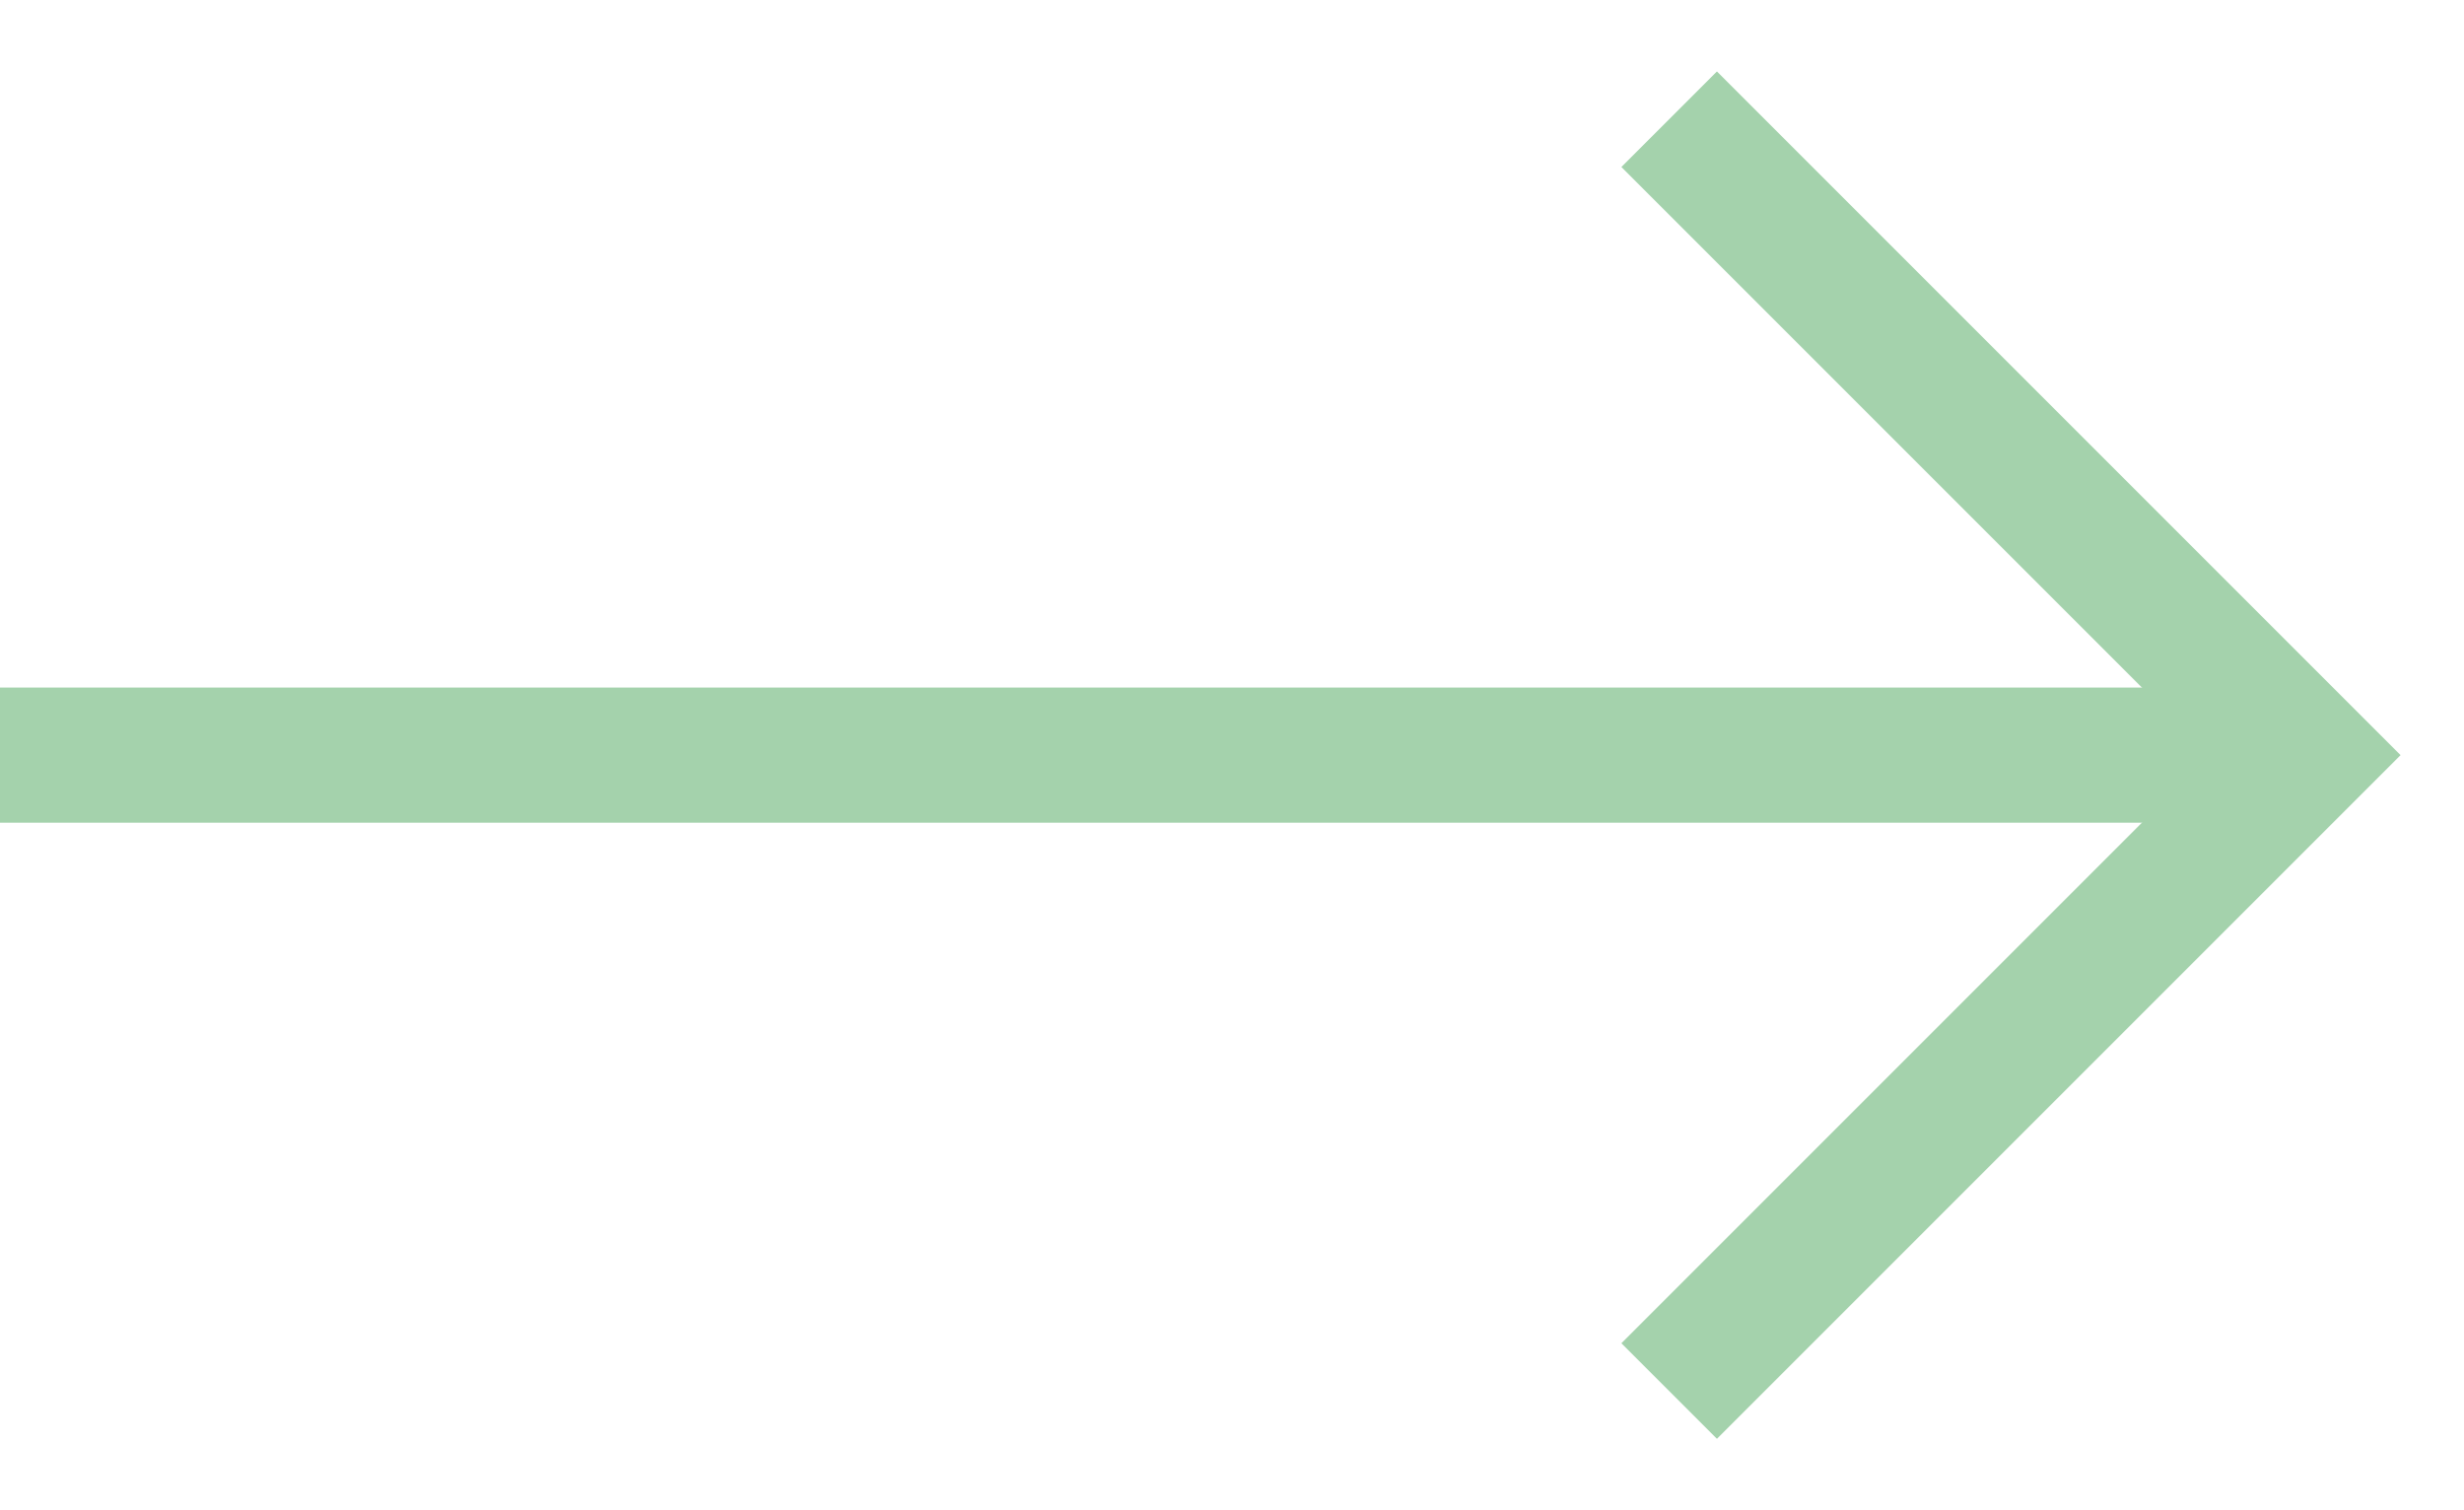
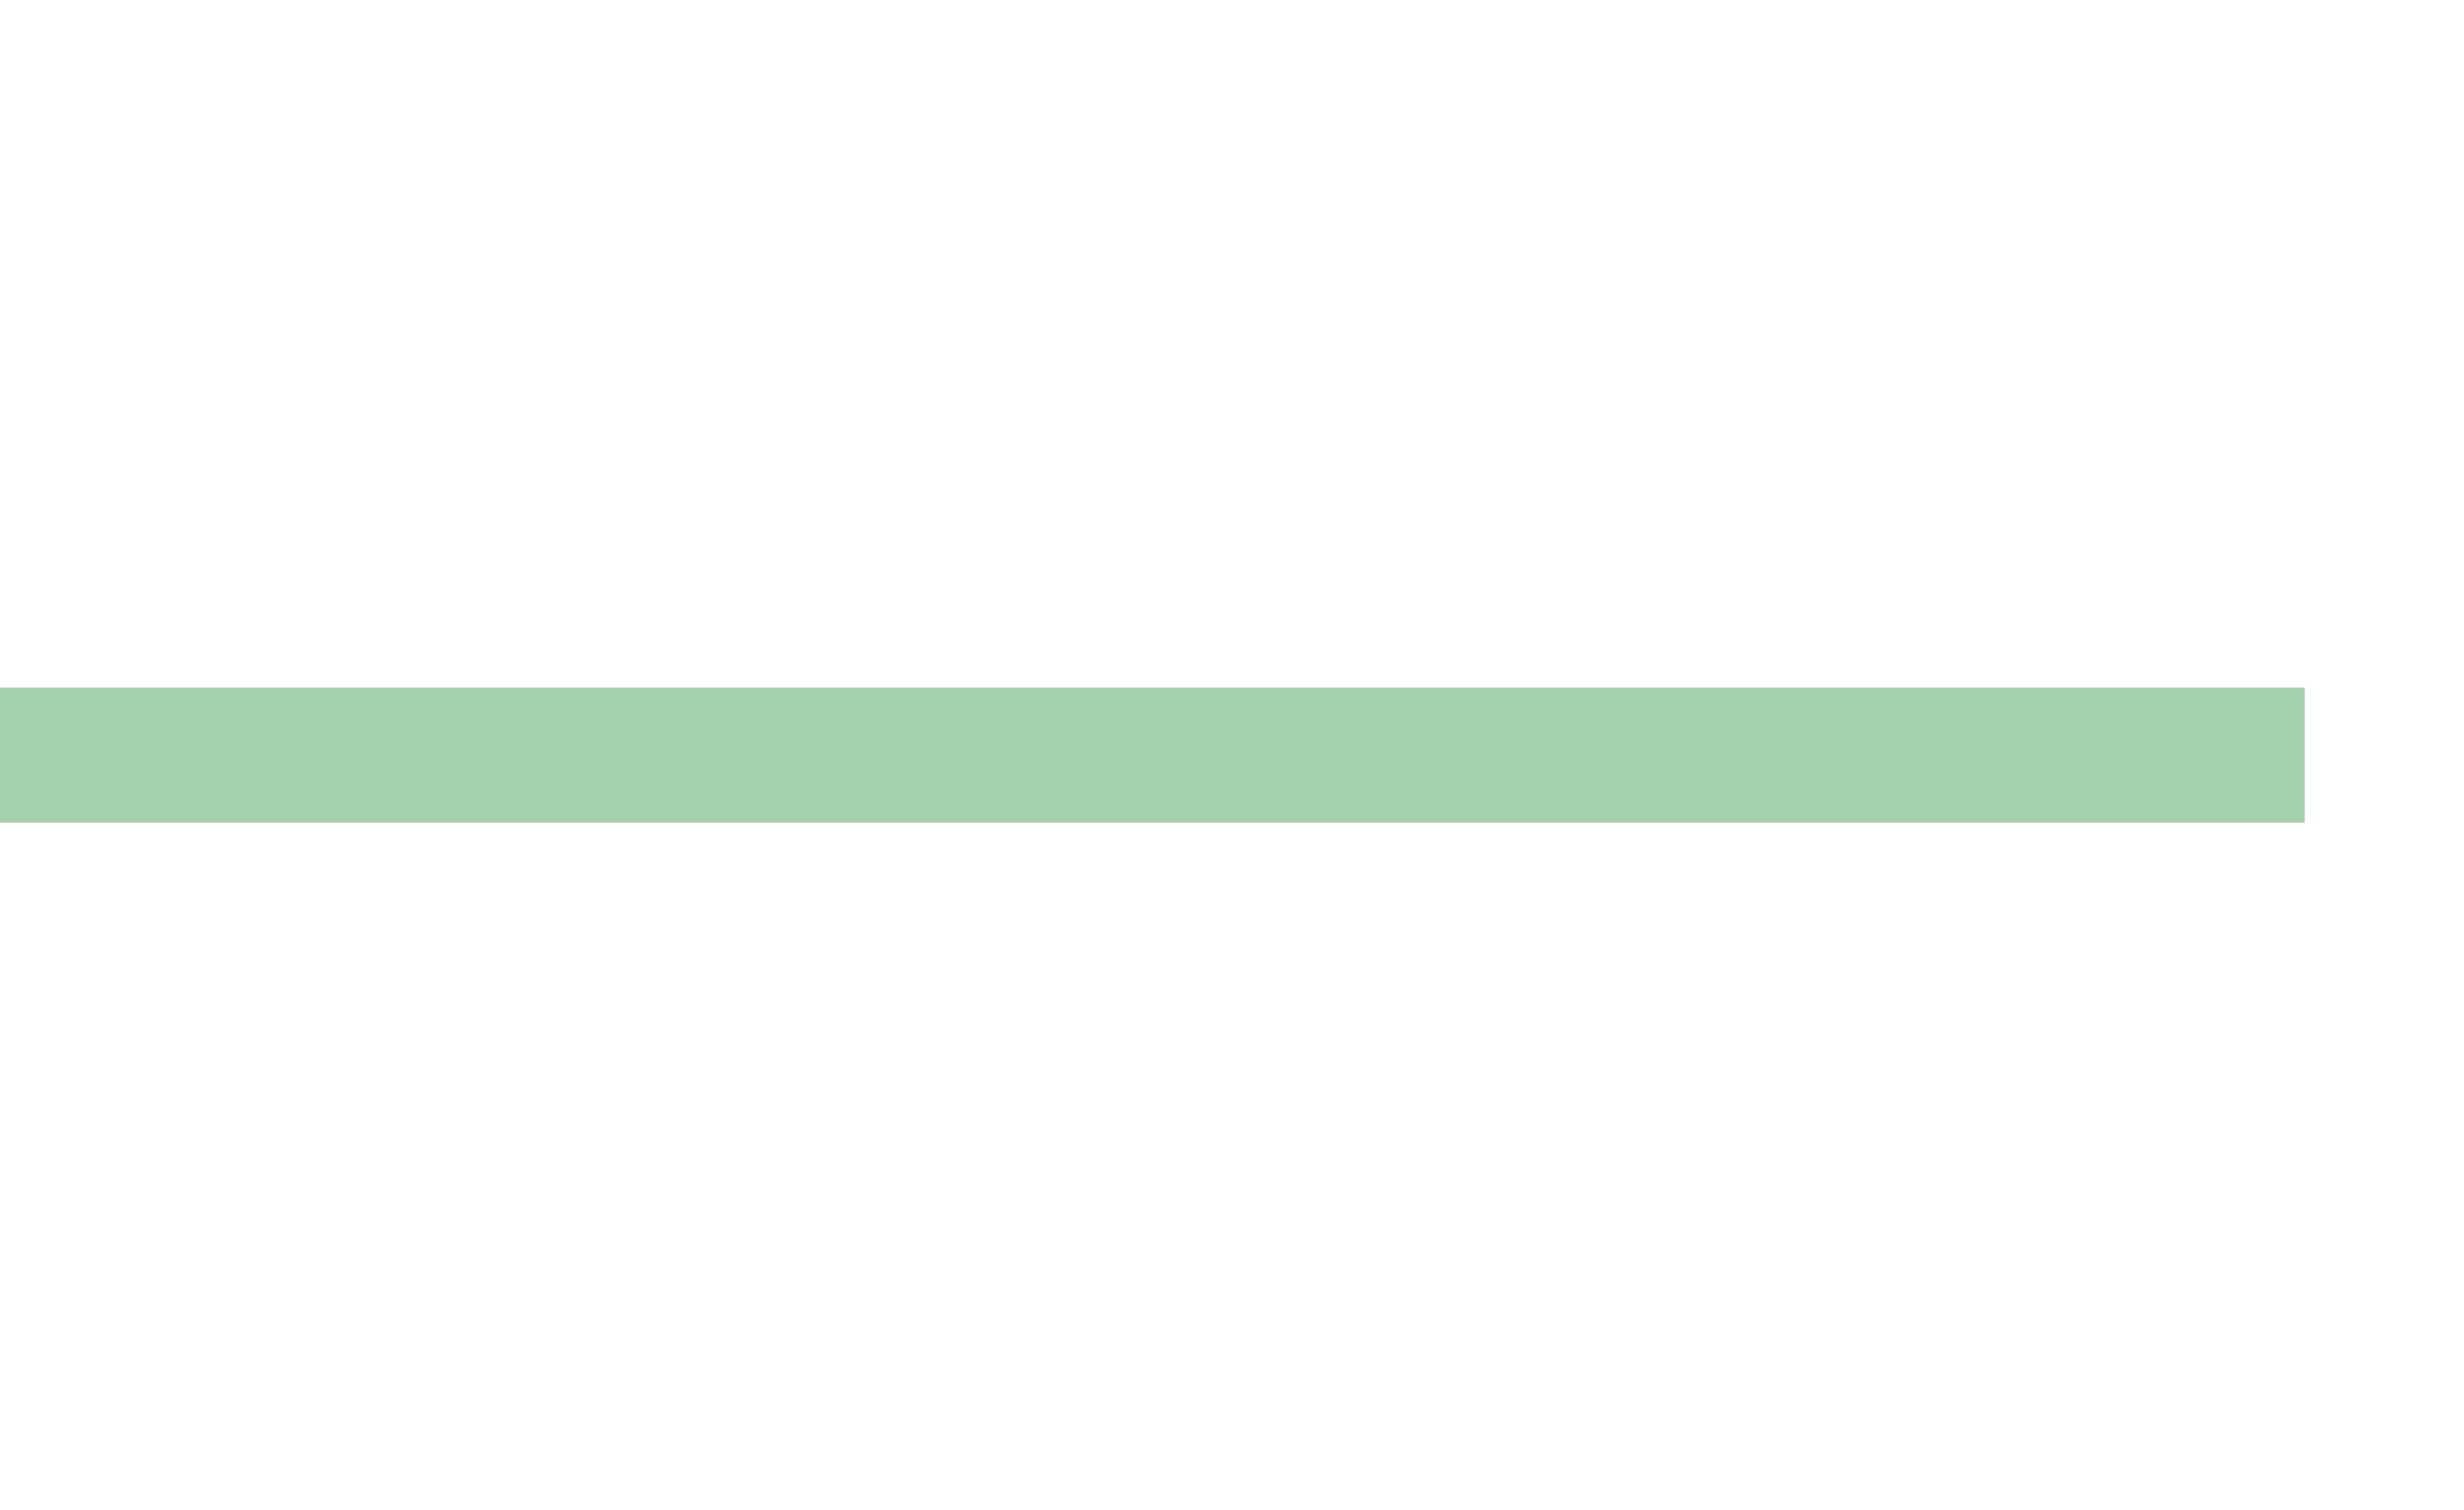
<svg xmlns="http://www.w3.org/2000/svg" width="31" height="19" viewBox="0 0 31 19" fill="none">
  <path d="M0 9.5H29" stroke="#A4D2AC" stroke-width="1.7" />
-   <path d="M21 1.5L29 9.5L21 17.5" stroke="#A4D2AC" stroke-width="1.7" />
</svg>